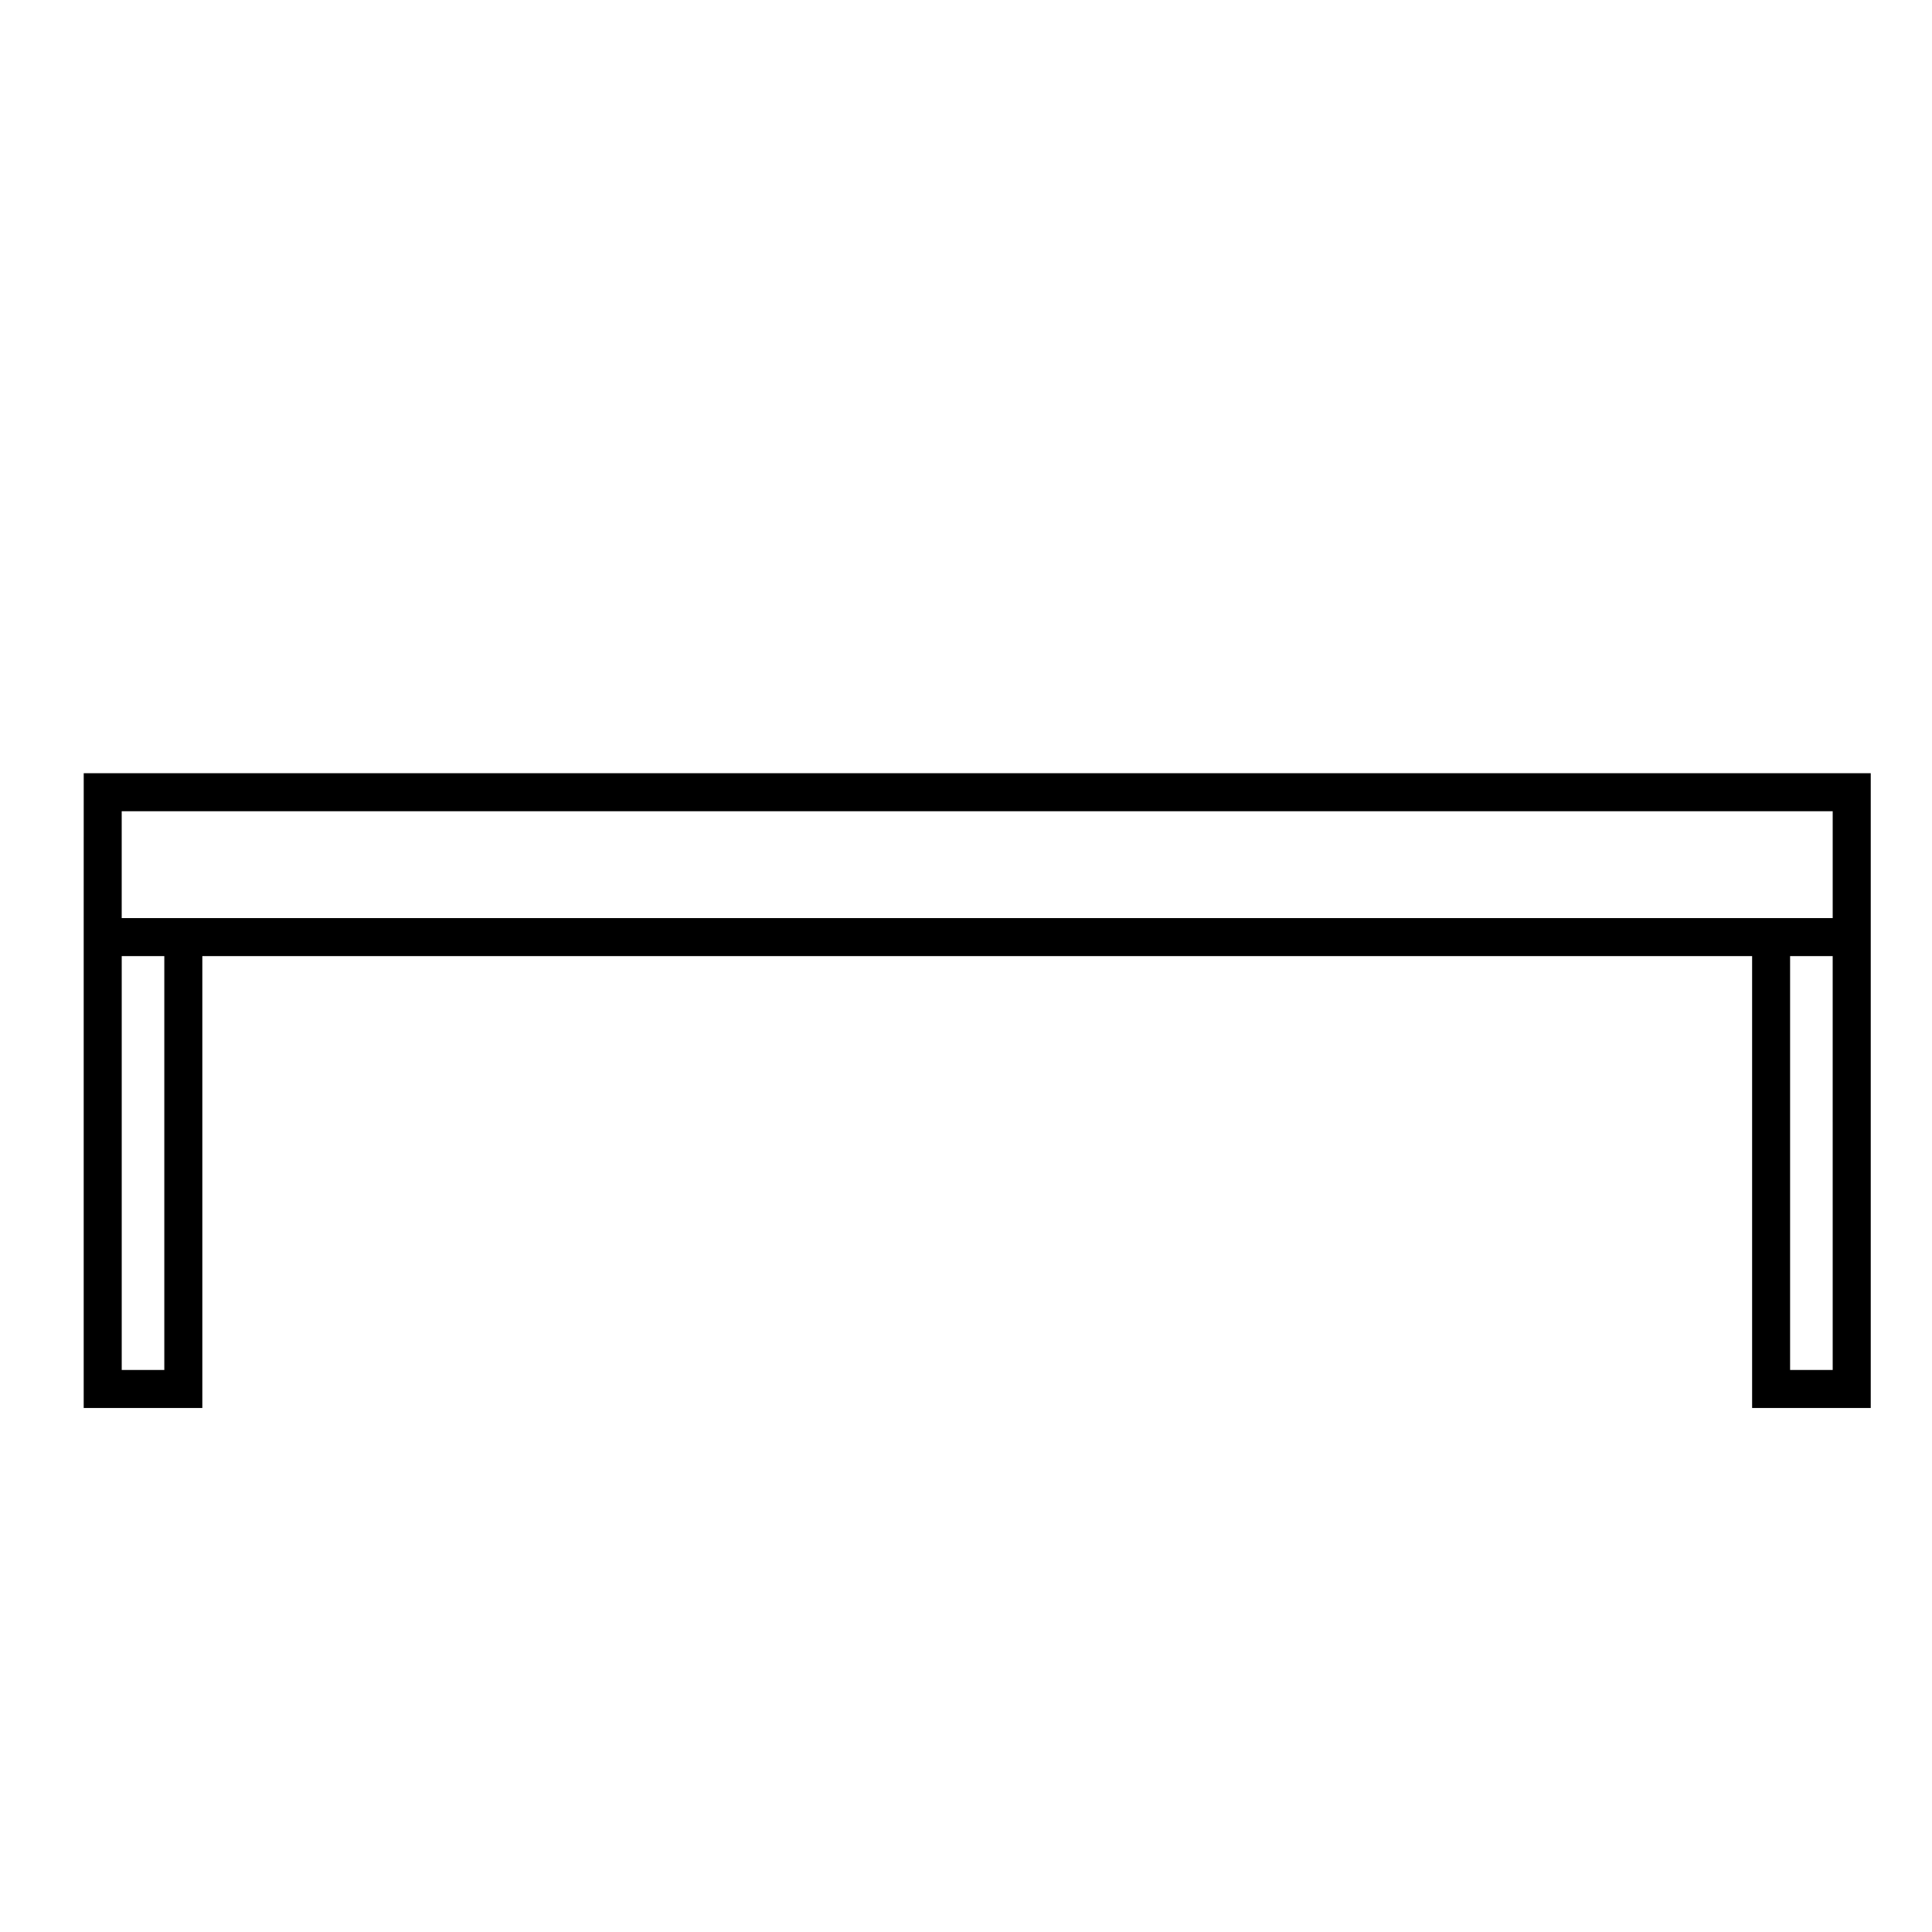
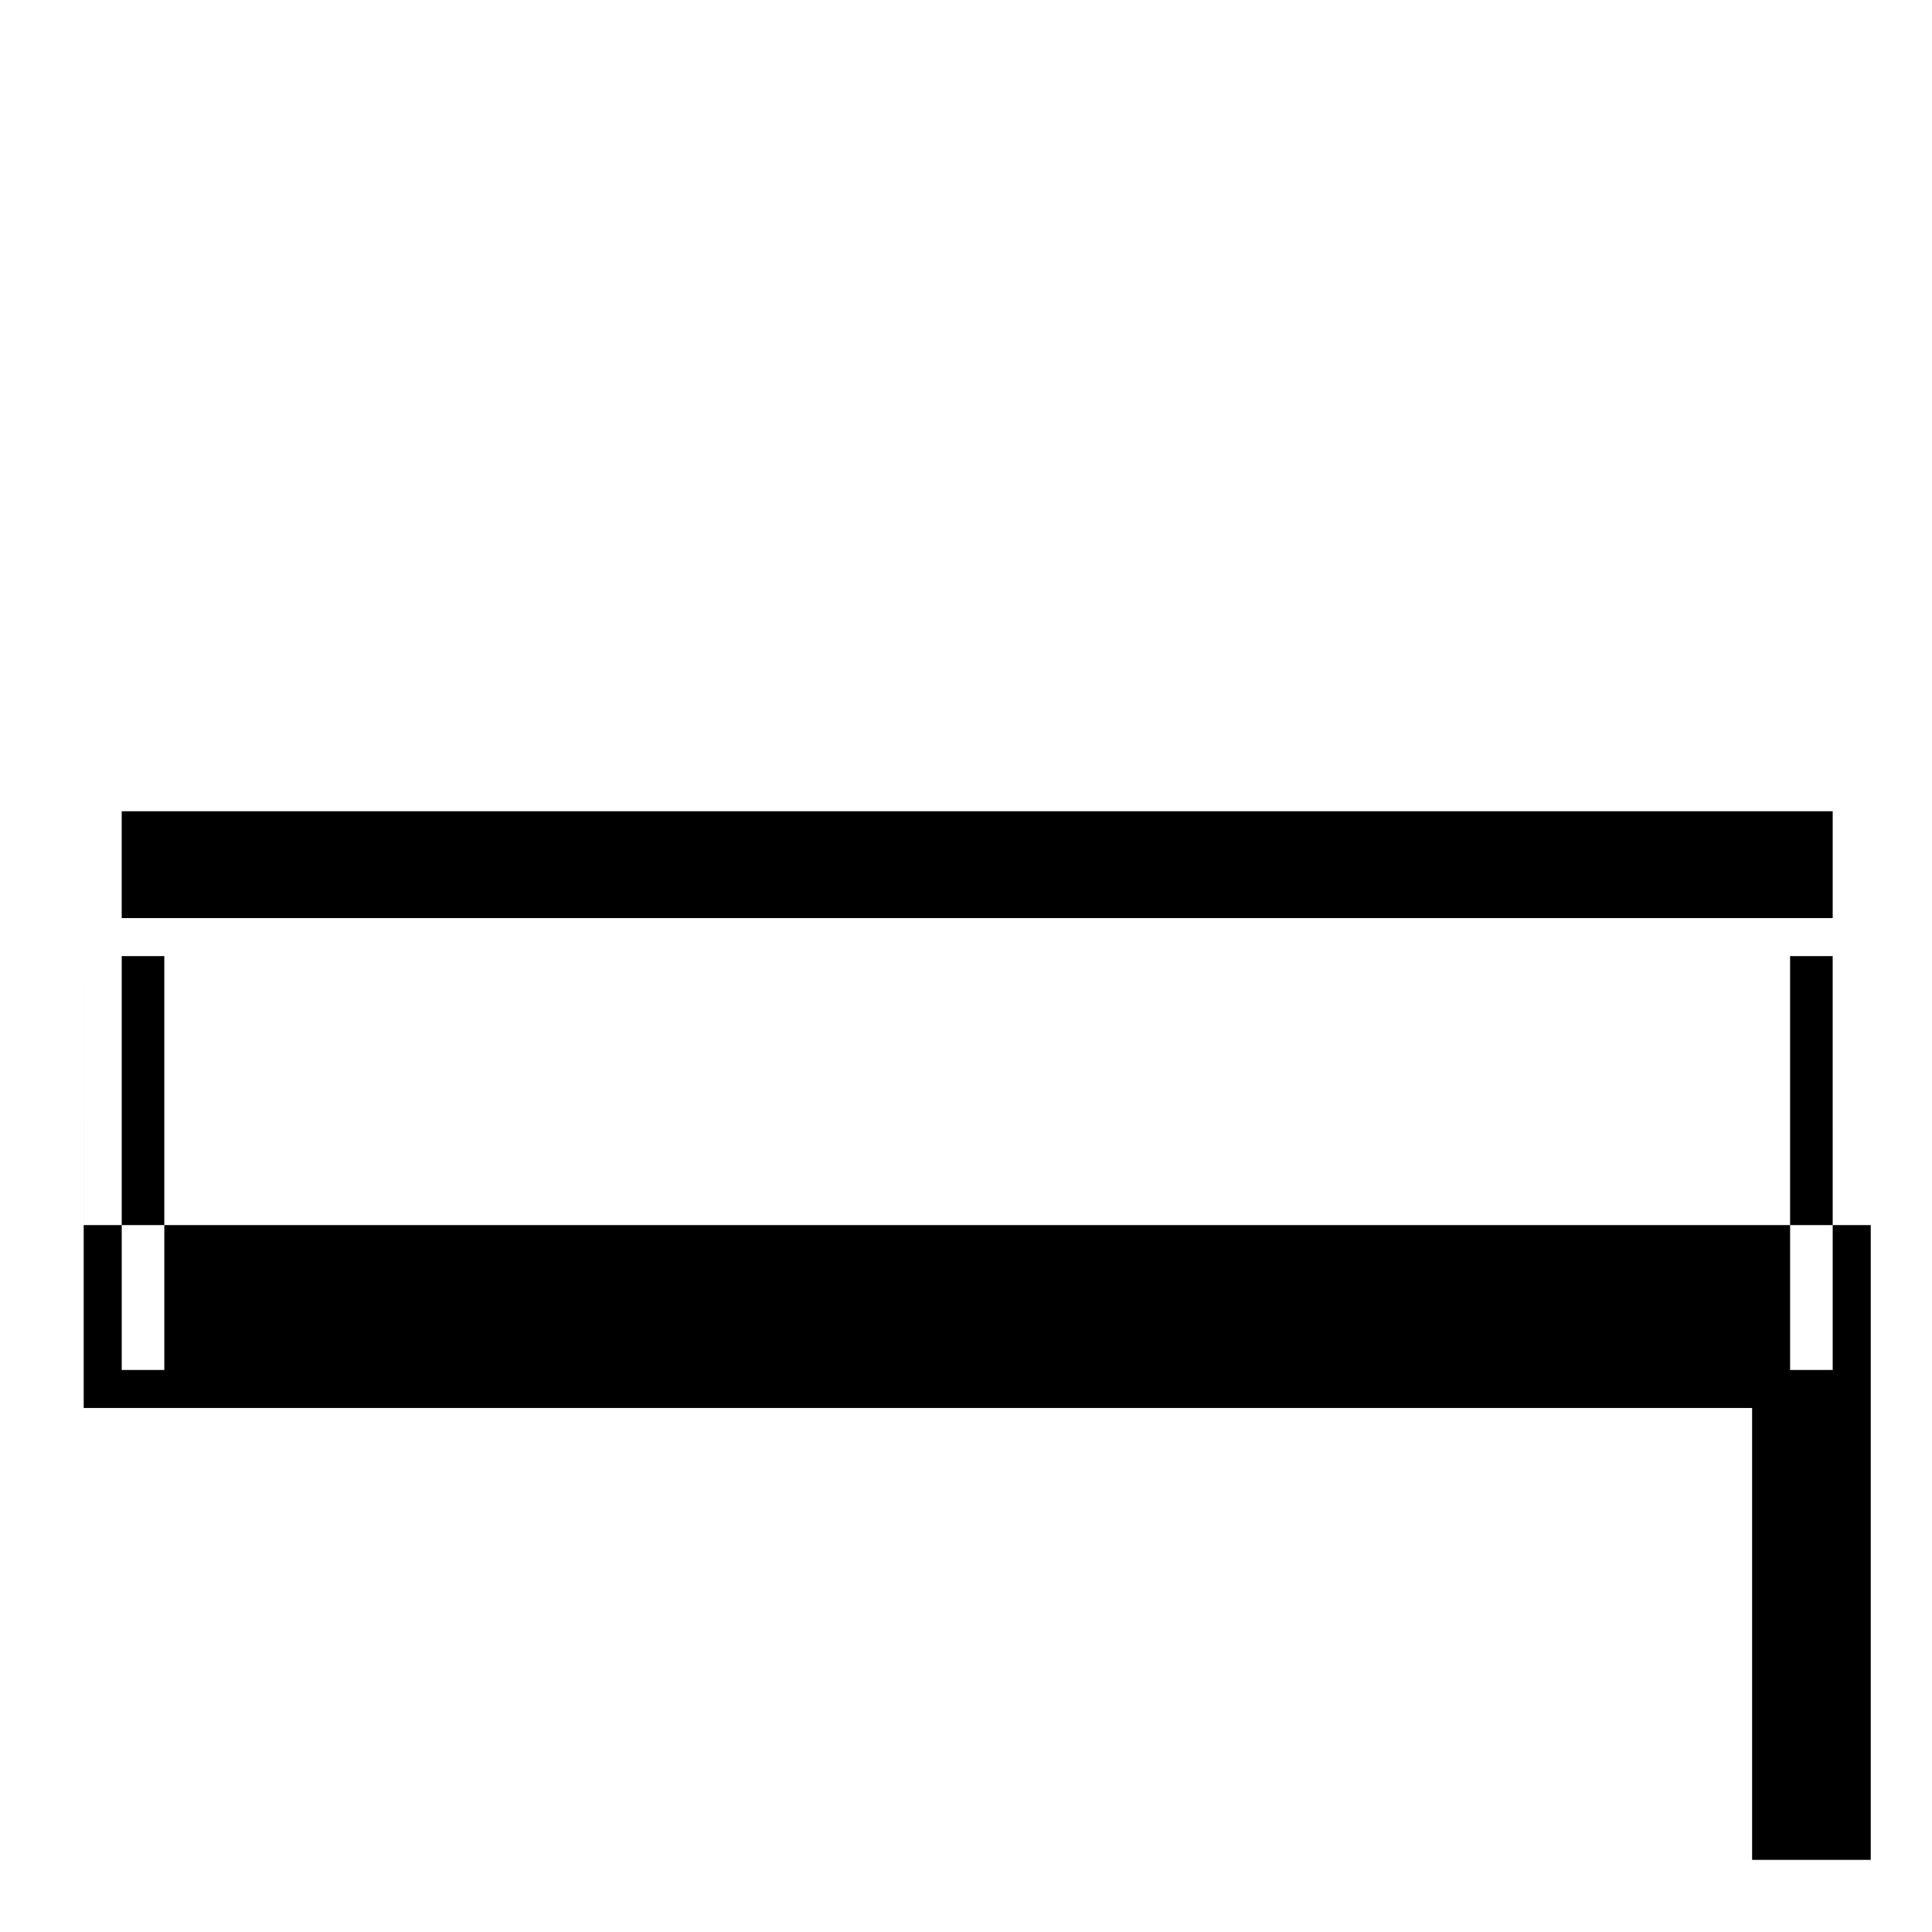
<svg xmlns="http://www.w3.org/2000/svg" fill="#000000" width="800px" height="800px" version="1.1" viewBox="144 144 512 512">
-   <path d="m166.18 387.3v129.83h31.438v-119.75h410.71v119.75h31.438v-168.22h-473.58zm21.363 119.76h-11.285v-109.68h11.285zm442.14 0h-11.289v-109.68h11.285zm-453.43-148.07h453.43v28.312h-453.43z" />
+   <path d="m166.18 387.3v129.83h31.438h410.71v119.75h31.438v-168.22h-473.58zm21.363 119.76h-11.285v-109.68h11.285zm442.14 0h-11.289v-109.68h11.285zm-453.43-148.07h453.43v28.312h-453.43z" />
</svg>